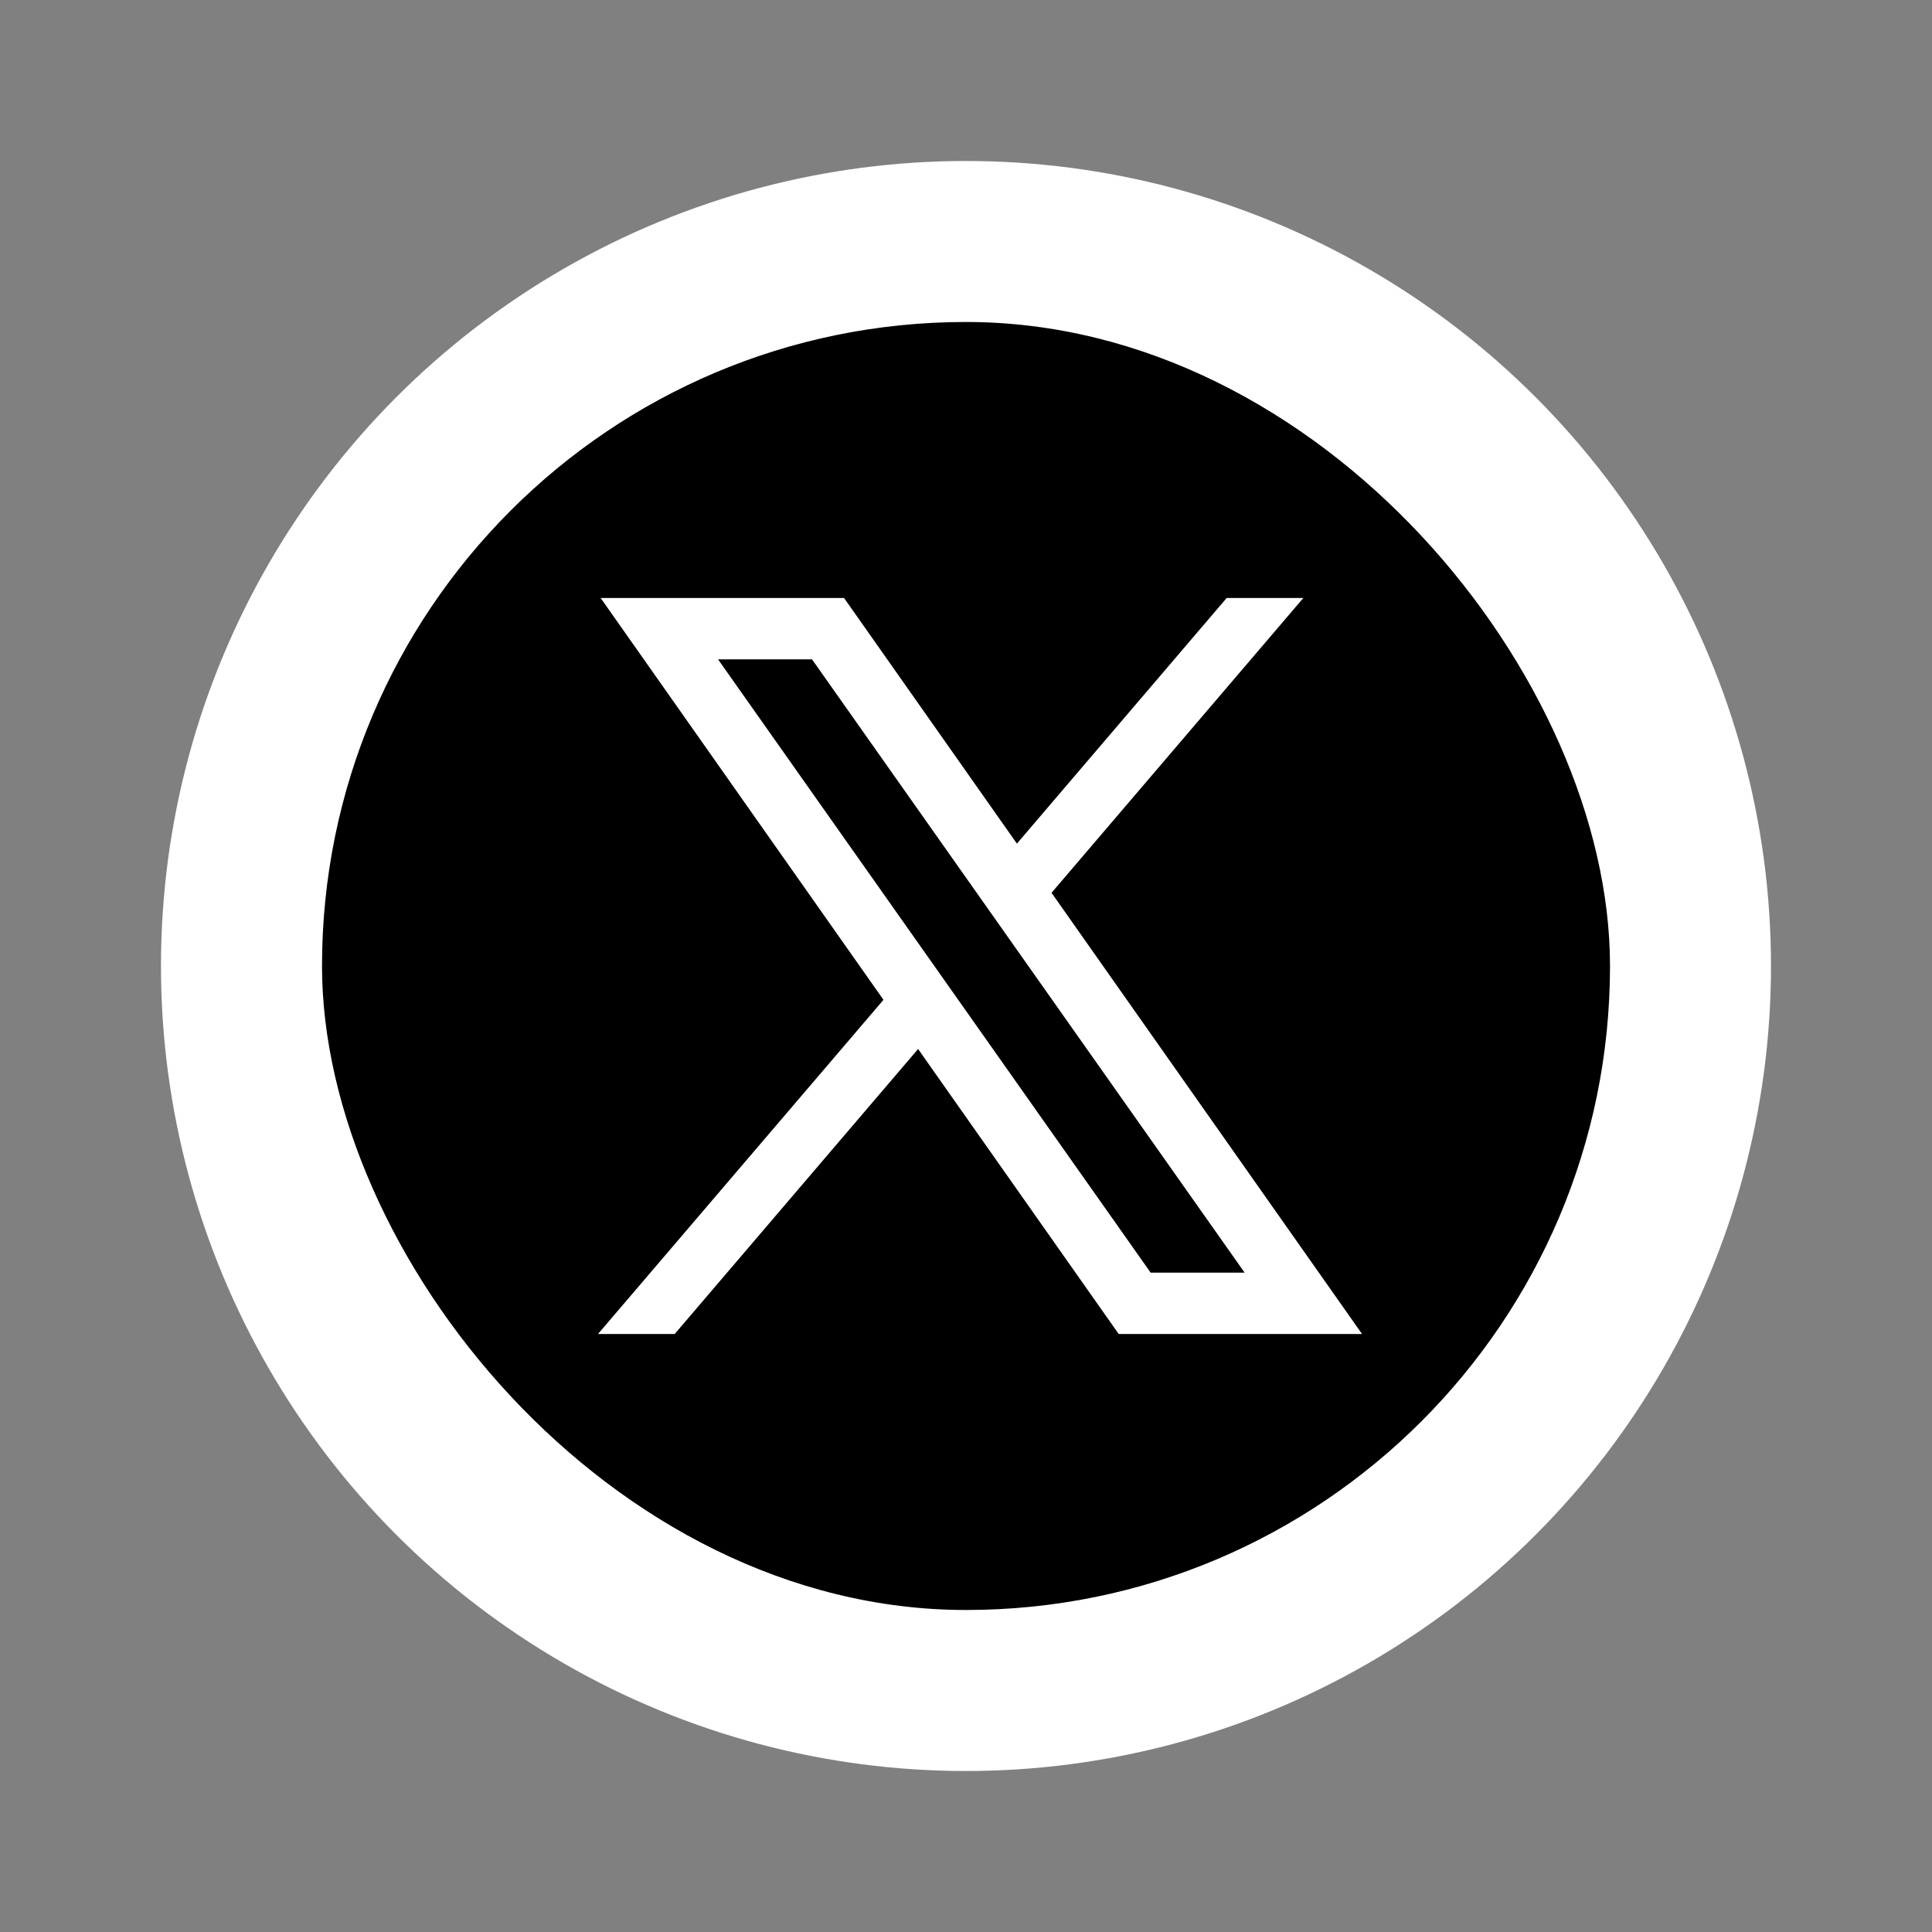
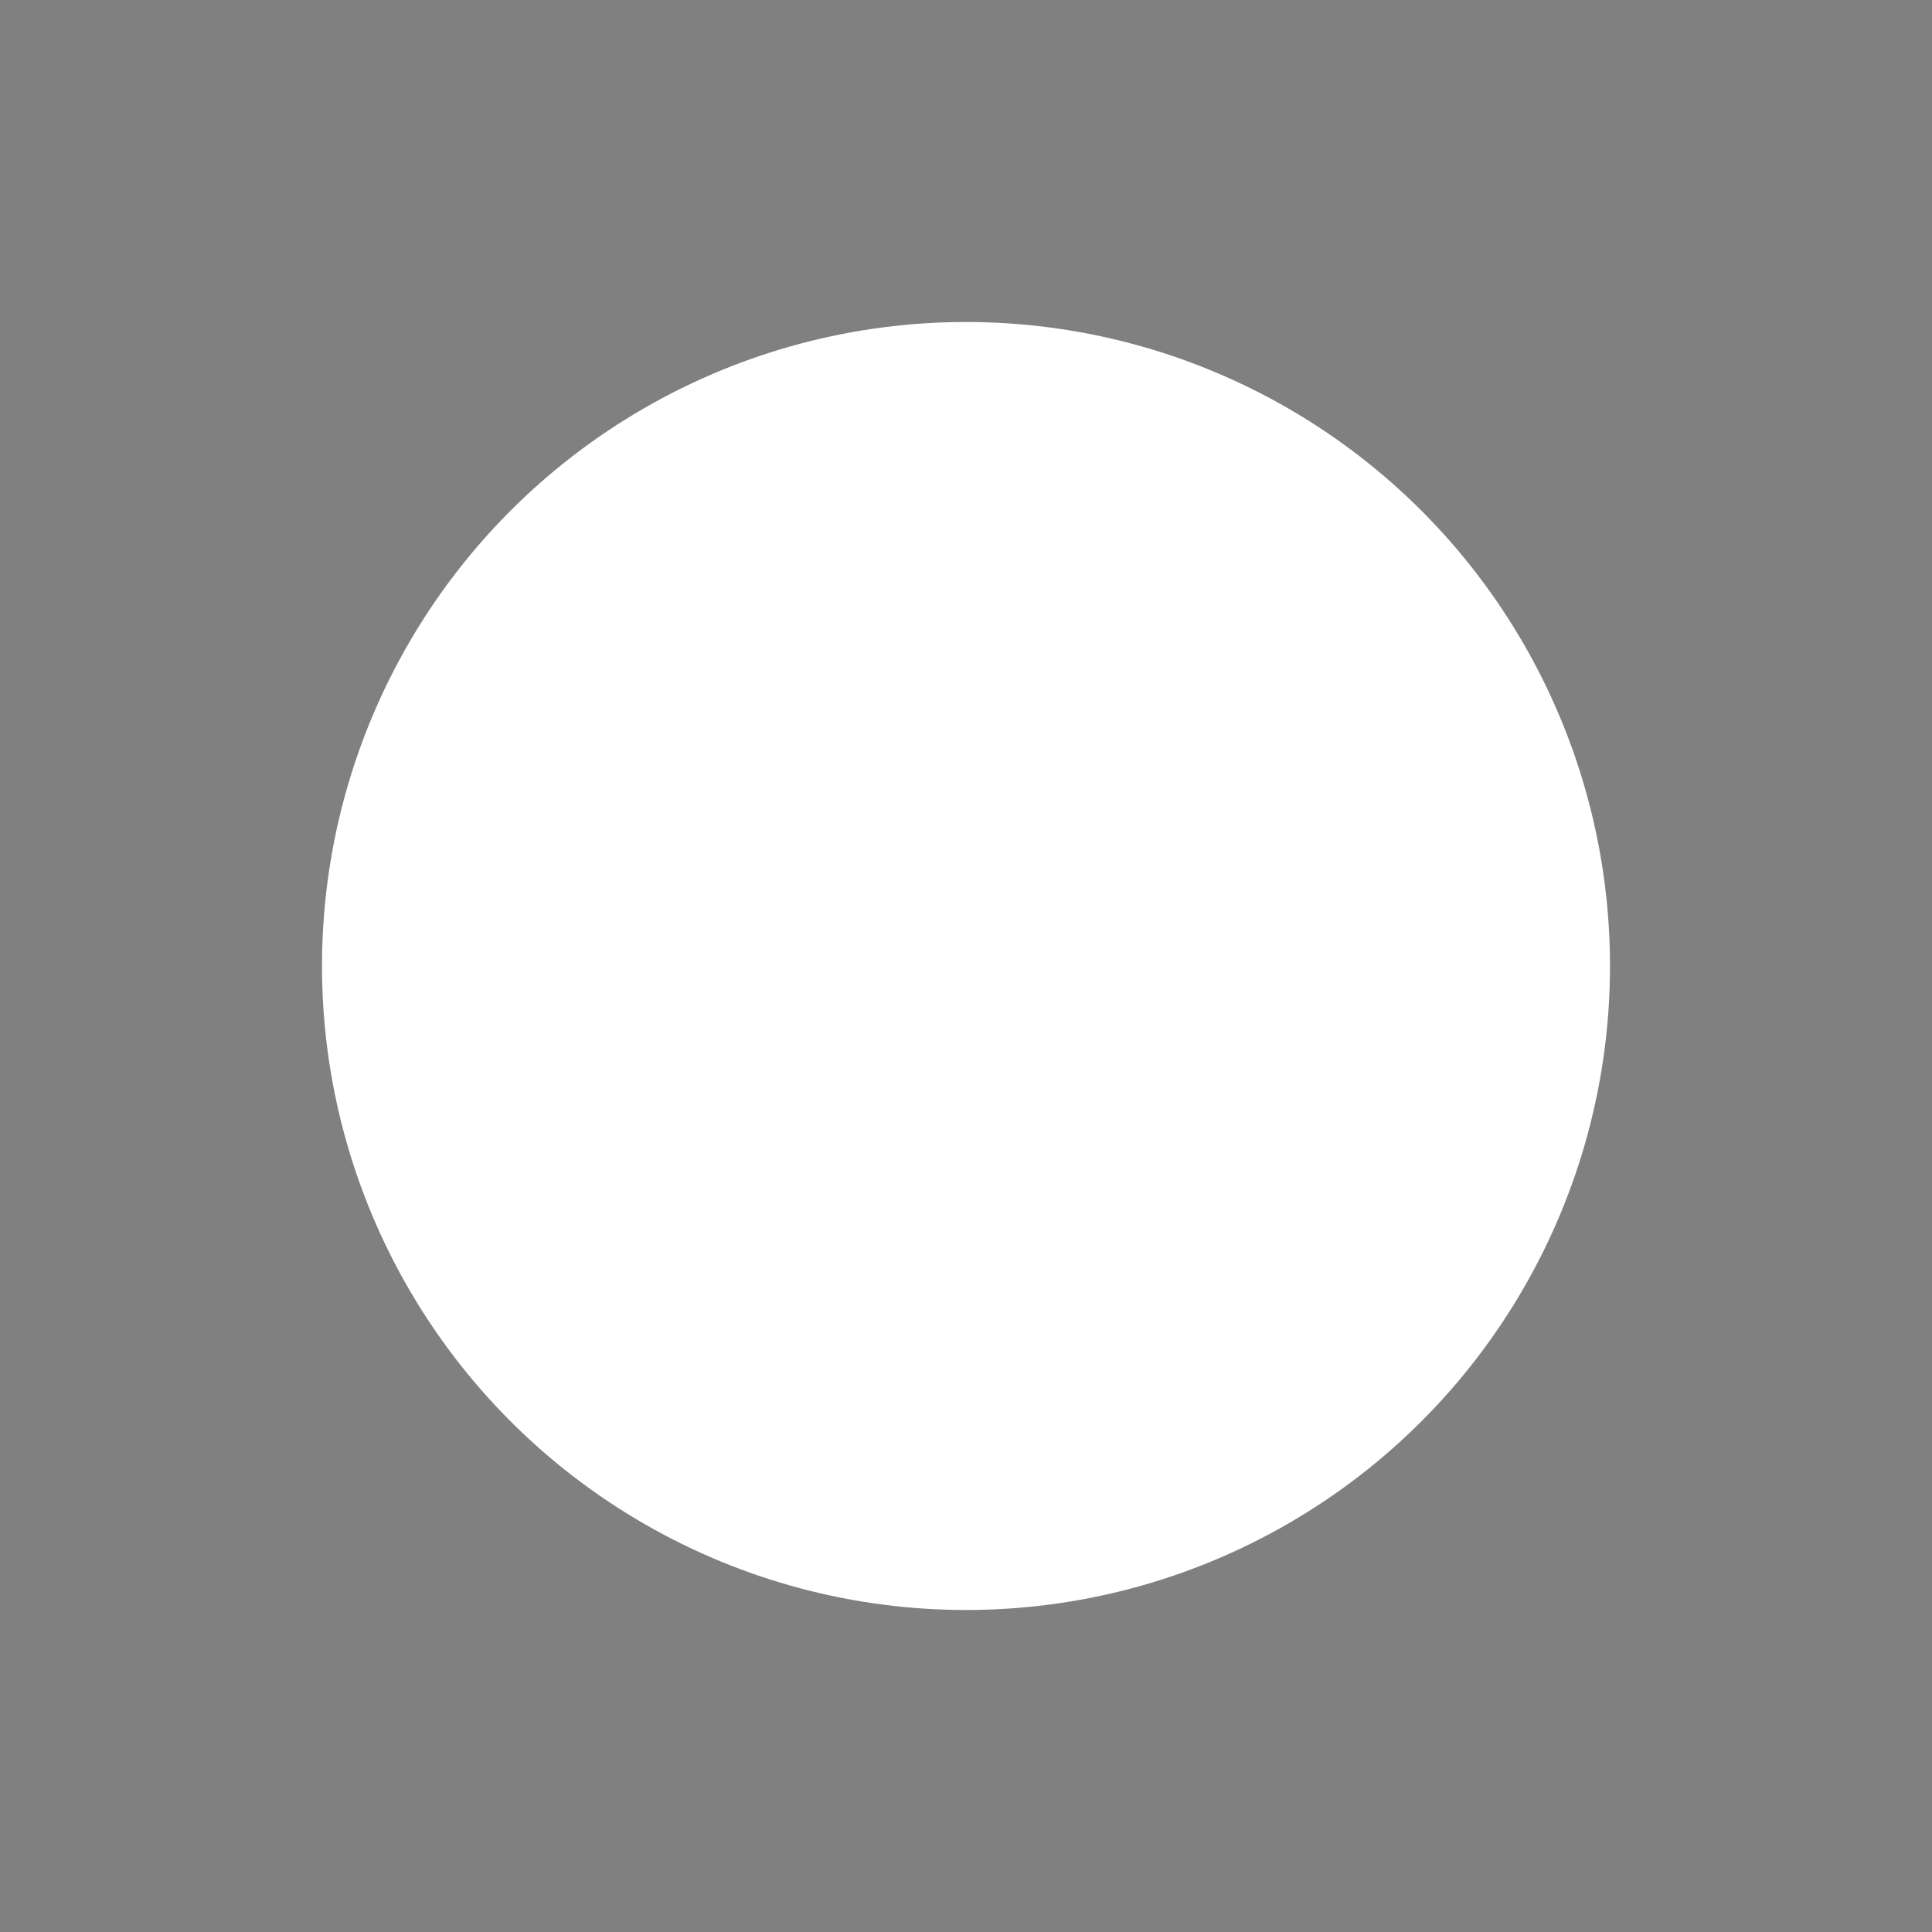
<svg xmlns="http://www.w3.org/2000/svg" width="88" height="88" viewBox="0 0 88 88" fill="none">
  <rect x="0" y="0" width="88" height="88" fill="#808080" stroke="none" />
-   <circle cx="43.999" cy="44" r="36.667" fill="#ffffff" />
  <circle cx="44" cy="44" r="29.333" fill="white" />
  <g clip-path="url(#clip0_42_173)">
-     <path d="M24.445 14.666C19.045 14.666 14.667 19.044 14.667 24.444V63.555C14.667 68.956 19.045 73.333 24.445 73.333H63.556C68.956 73.333 73.334 68.956 73.334 63.555V24.444C73.334 19.044 68.956 14.666 63.556 14.666H24.445ZM27.359 27.238H38.446L46.319 38.426L55.873 27.238H59.365L47.896 40.666L62.039 60.762H50.955L41.818 47.781L30.731 60.762H27.238L40.241 45.541L27.359 27.238ZM32.706 30.032L52.411 57.968H56.692L36.986 30.032H32.706Z" fill="black" />
-   </g>
+     </g>
  <defs>
    <clipPath id="clip0_42_173">
      <rect x="14.667" y="14.666" width="58.667" height="58.667" rx="29.333" fill="white" />
    </clipPath>
  </defs>
</svg>